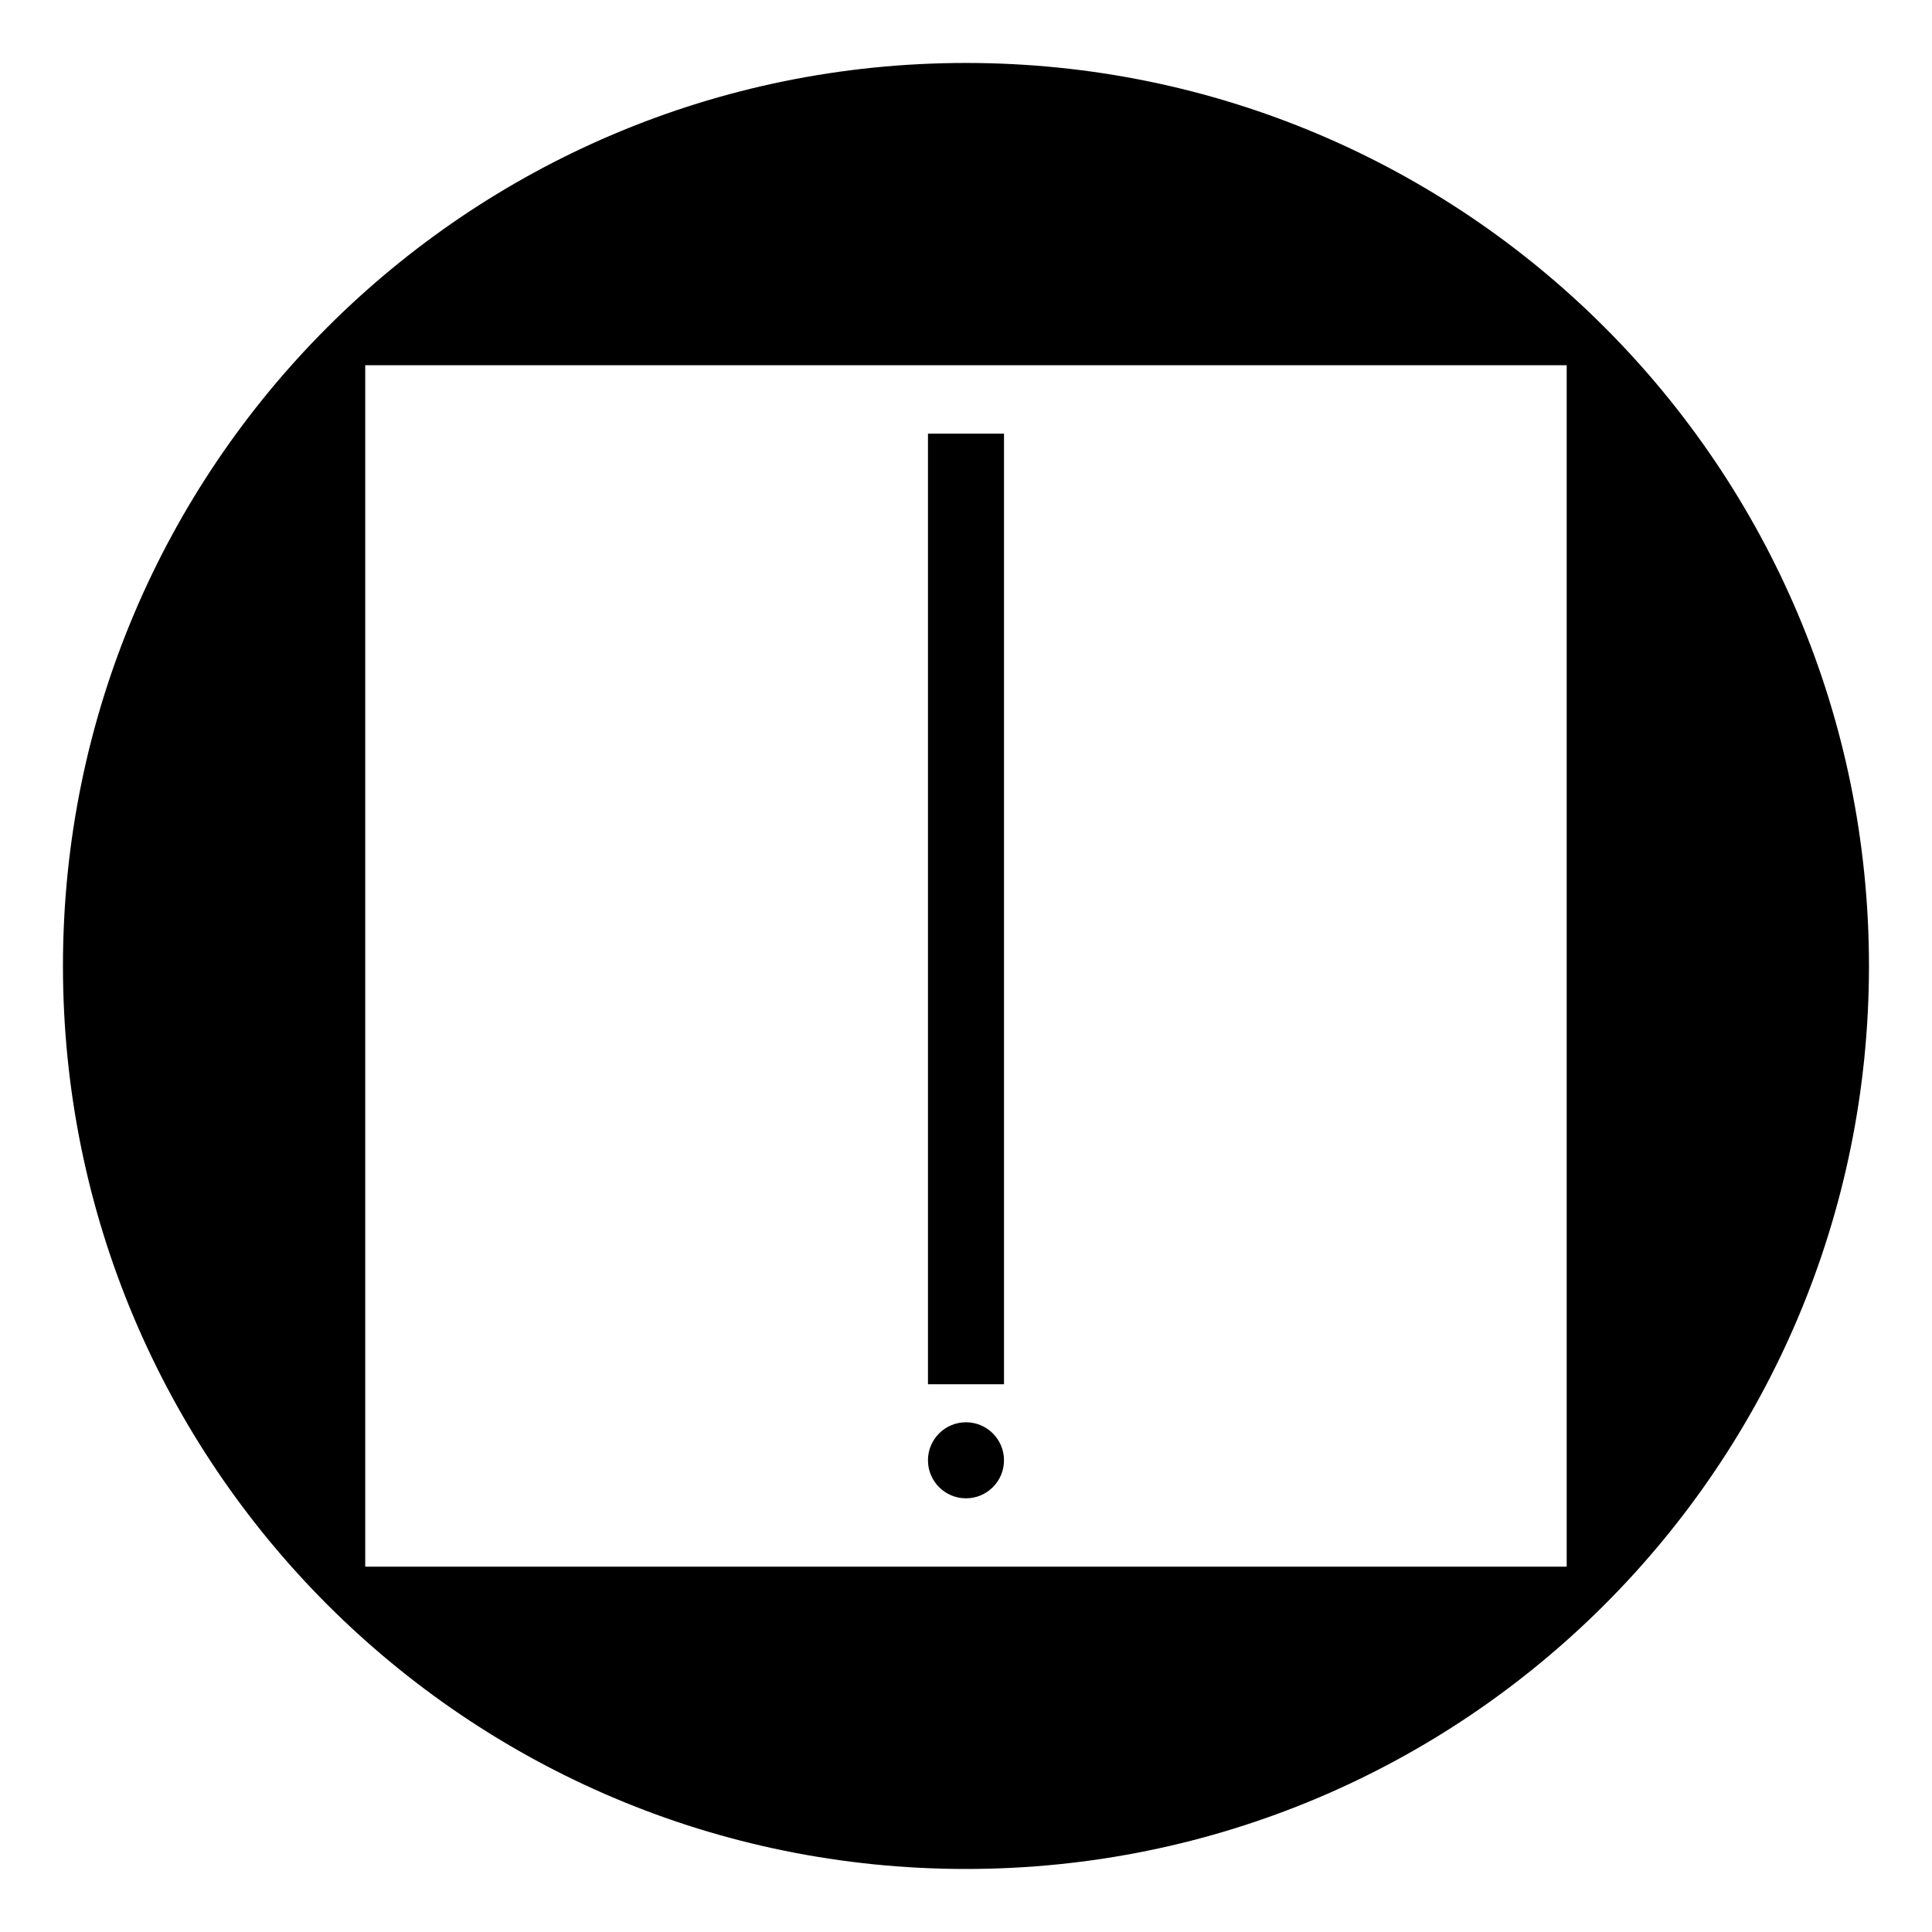
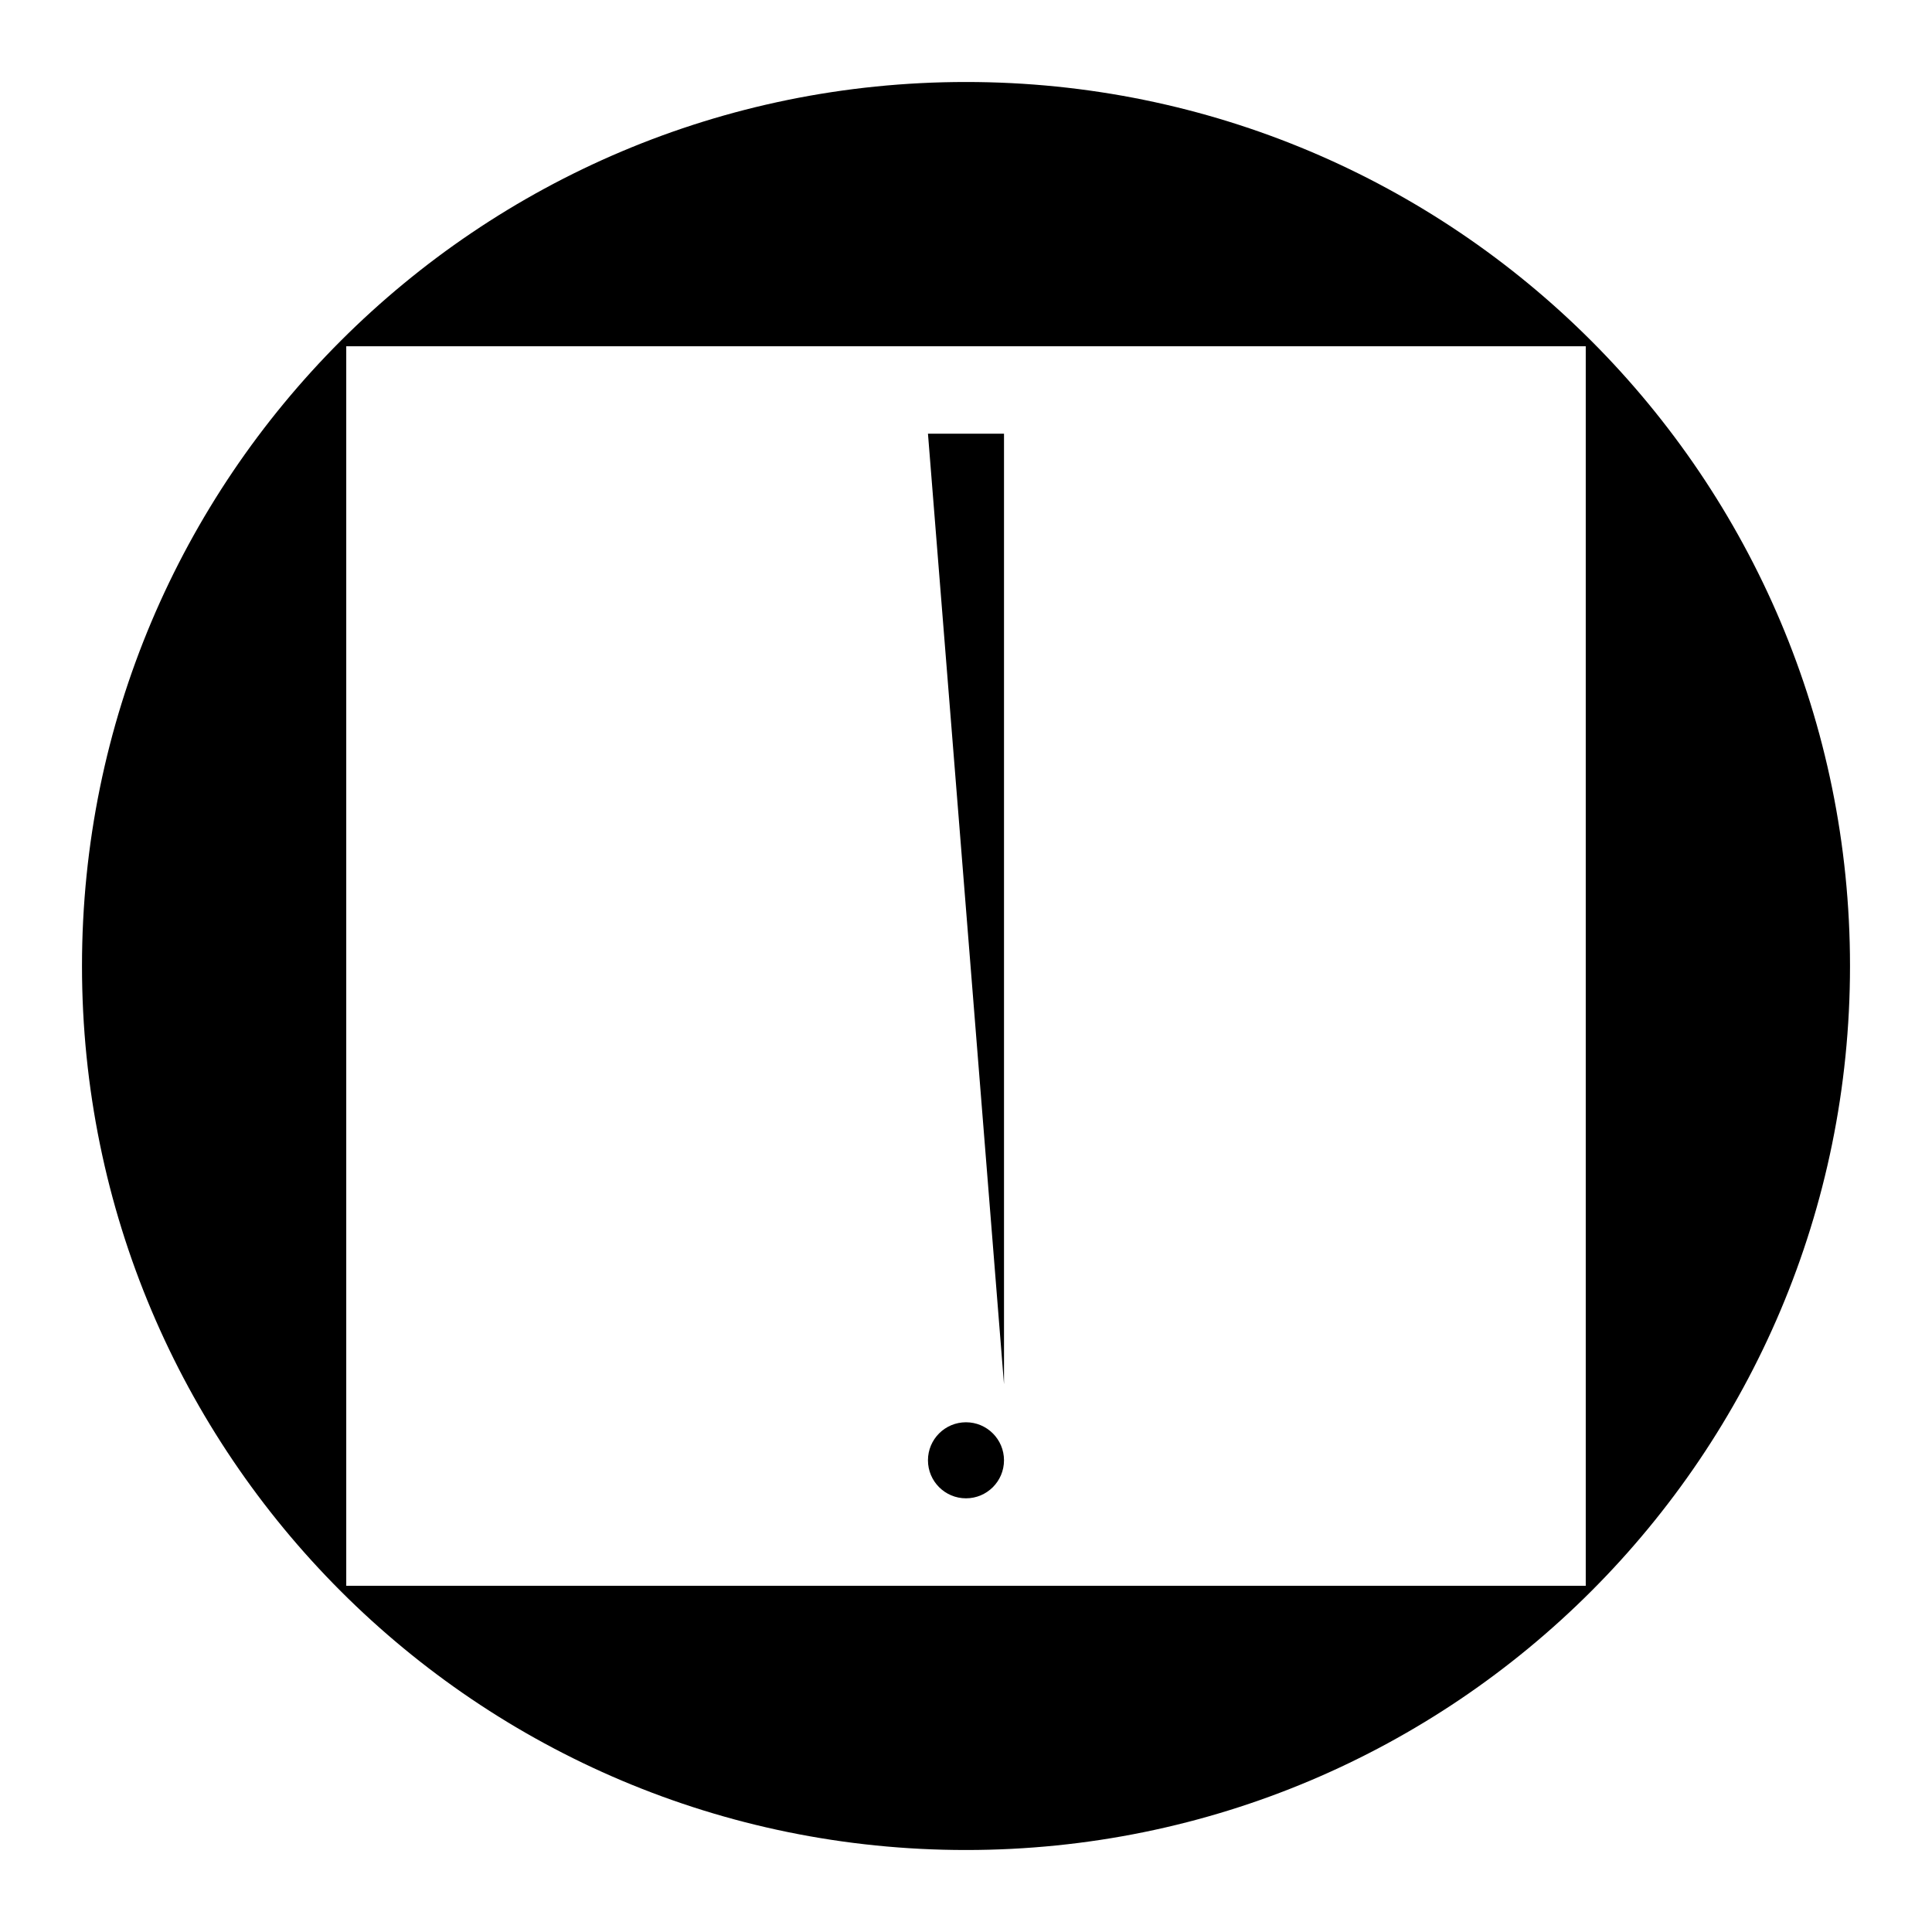
<svg xmlns="http://www.w3.org/2000/svg" width="800px" height="800px" version="1.1" viewBox="144 144 512 512">
  <defs>
    <clipPath id="a">
-       <path d="m148.09 148.09h503.81v503.81h-503.81z" />
-     </clipPath>
+       </clipPath>
  </defs>
  <path d="m400 165.73c-129.48 0-234.27 104.79-234.27 234.27s104.79 234.27 234.27 234.27c129.48 0 234.27-104.79 234.27-234.27 0-129.48-104.79-234.27-234.27-234.27zm164.24 398.52h-328.48v-328.48h328.48z" />
  <g clip-path="url(#a)">
-     <path transform="matrix(5.038 0 0 5.038 148.09 148.09)" d="m50 3.5c-25.7 0-46.5 20.8-46.5 46.5s20.8 46.5 46.5 46.5c25.7 0 46.5-20.8 46.5-46.5 0-25.7-20.8-46.5-46.5-46.5zm32.6 79.1h-65.2v-65.2h65.2z" fill="none" stroke="#000000" stroke-miterlimit="10" stroke-width="2" />
-   </g>
-   <path d="m389.92 258.93h20.152v251.91h-20.152z" />
+     </g>
+   <path d="m389.92 258.93h20.152v251.91z" />
  <path d="m410.07 530.99c0 5.566-4.512 10.078-10.074 10.078-5.566 0-10.078-4.512-10.078-10.078 0-5.562 4.512-10.074 10.078-10.074 5.562 0 10.074 4.512 10.074 10.074" />
</svg>